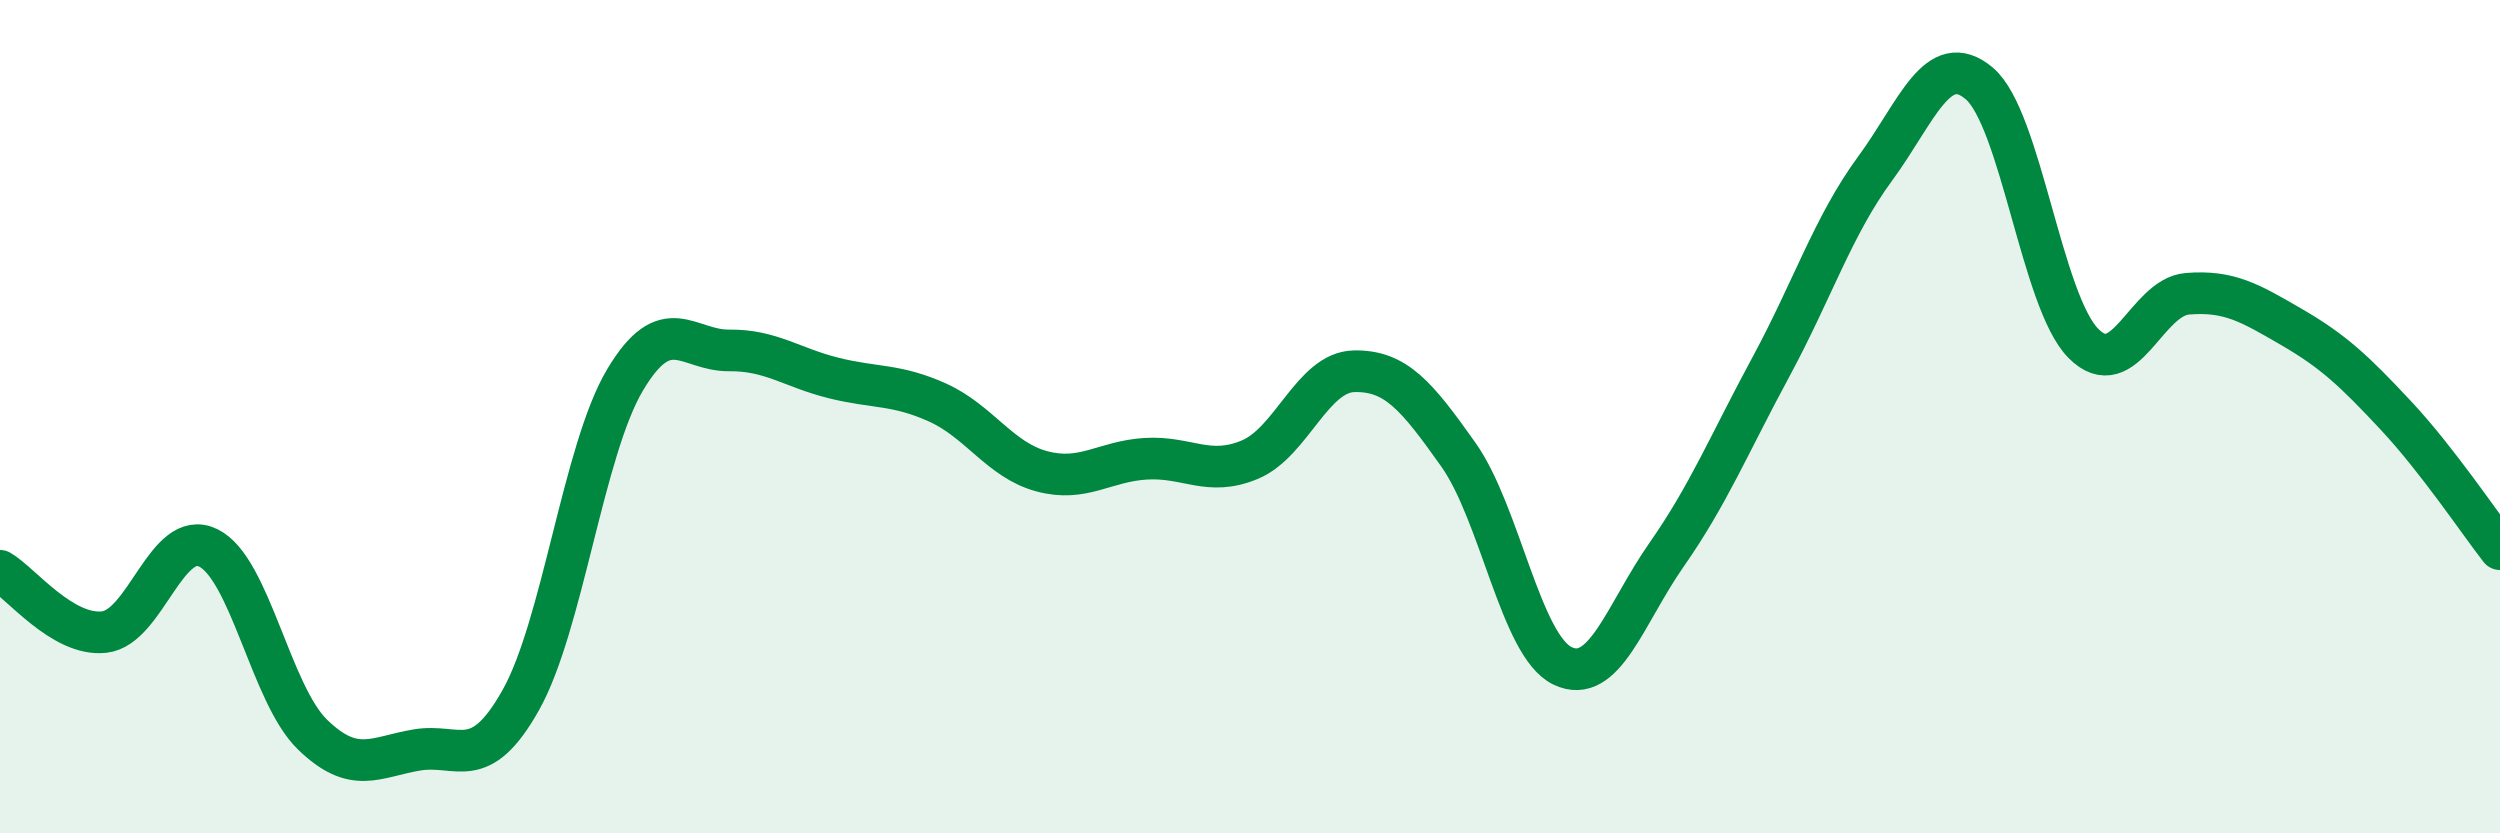
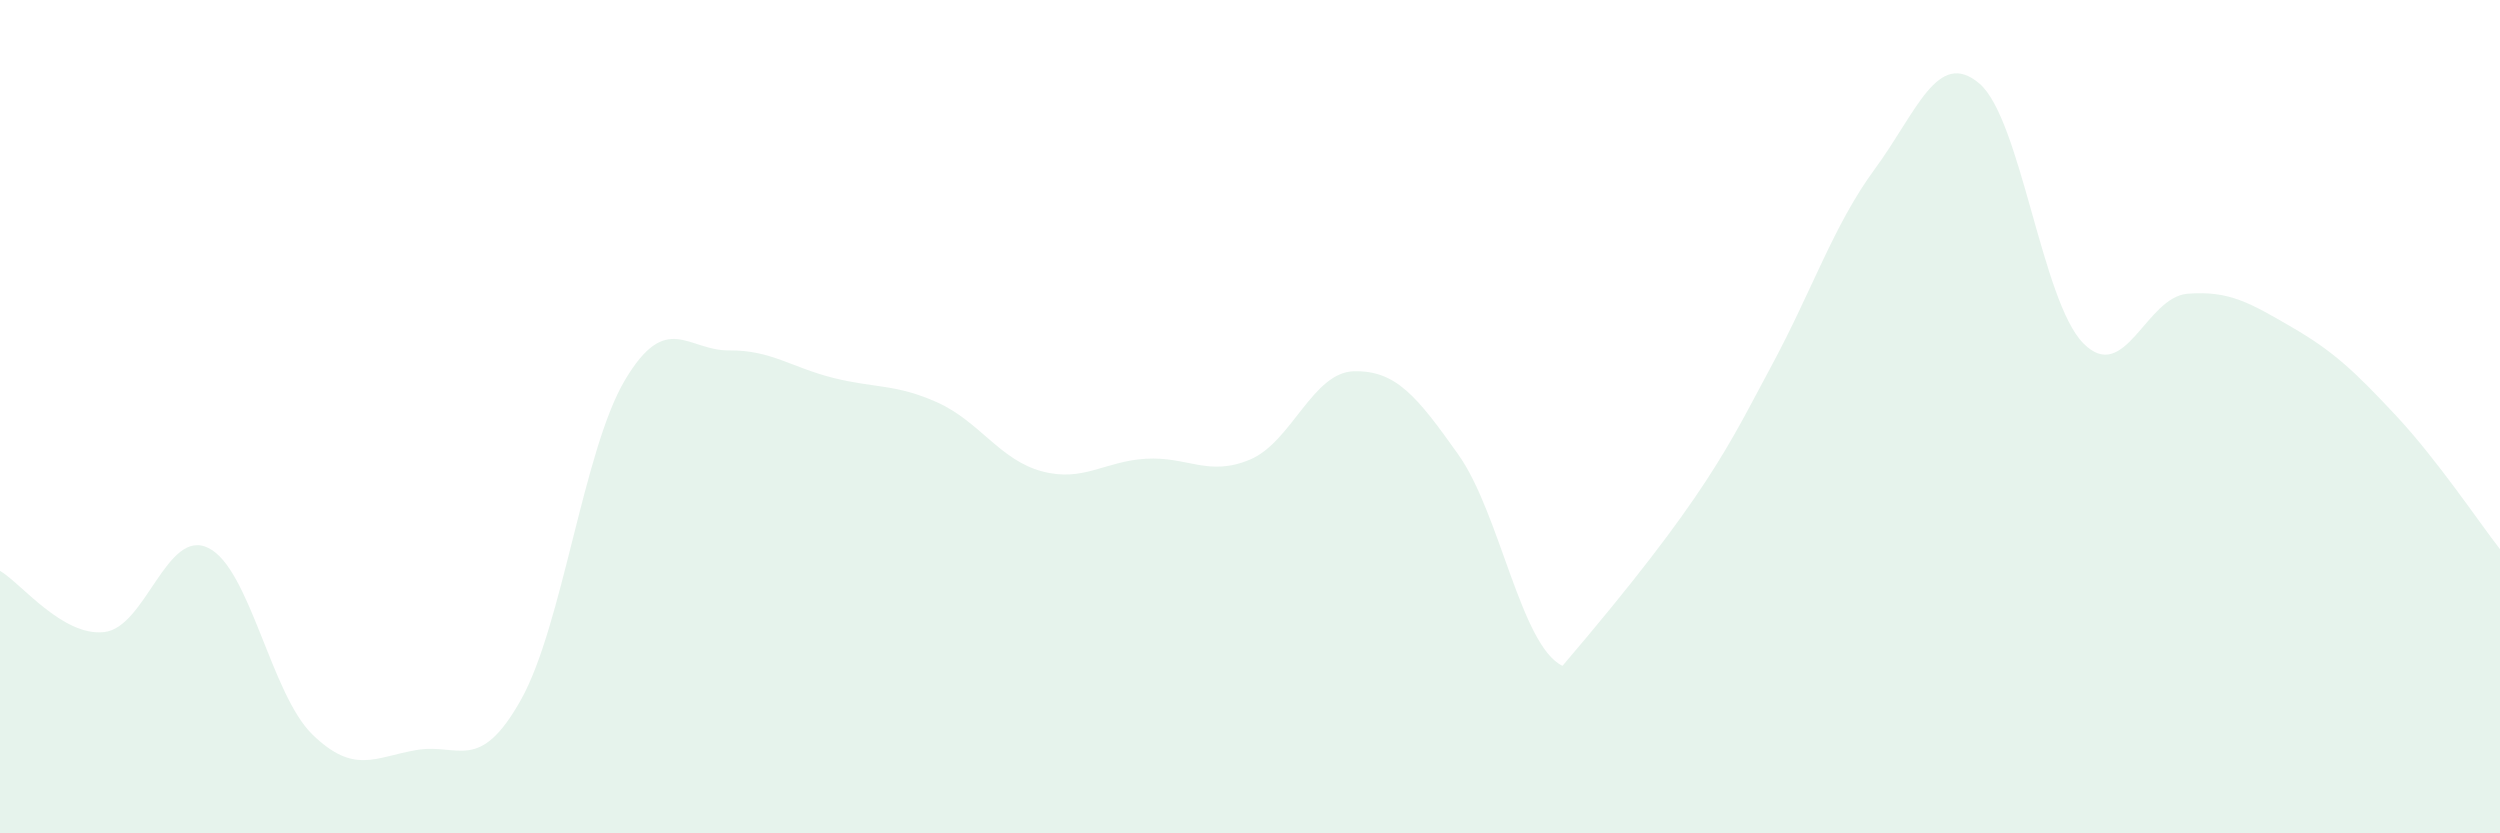
<svg xmlns="http://www.w3.org/2000/svg" width="60" height="20" viewBox="0 0 60 20">
-   <path d="M 0,13.7 C 0.5,13.99 1.5,15.28 2.5,15.17 C 3.5,15.06 4,12.66 5,13.15 C 6,13.64 6.5,16.66 7.5,17.63 C 8.5,18.6 9,18.17 10,18 C 11,17.83 11.5,18.58 12.5,16.8 C 13.5,15.02 14,10.8 15,9.12 C 16,7.44 16.5,8.42 17.5,8.41 C 18.5,8.4 19,8.82 20,9.07 C 21,9.32 21.5,9.21 22.5,9.66 C 23.5,10.11 24,11.04 25,11.31 C 26,11.58 26.5,11.07 27.5,11.01 C 28.5,10.95 29,11.45 30,11.03 C 31,10.61 31.5,8.93 32.5,8.91 C 33.5,8.89 34,9.5 35,10.91 C 36,12.32 36.5,15.5 37.5,15.98 C 38.5,16.46 39,14.74 40,13.31 C 41,11.88 41.5,10.66 42.5,8.81 C 43.5,6.96 44,5.41 45,4.05 C 46,2.69 46.5,1.16 47.5,2 C 48.5,2.84 49,7.23 50,8.24 C 51,9.25 51.5,7.13 52.5,7.05 C 53.5,6.97 54,7.27 55,7.85 C 56,8.43 56.5,8.9 57.5,9.97 C 58.5,11.04 59.5,12.54 60,13.18L60 20L0 20Z" fill="#008740" opacity="0.1" stroke-linecap="round" stroke-linejoin="round" />
-   <path d="M 0,13.7 C 0.5,13.99 1.5,15.28 2.5,15.17 C 3.5,15.06 4,12.66 5,13.15 C 6,13.64 6.5,16.66 7.5,17.63 C 8.5,18.6 9,18.17 10,18 C 11,17.83 11.5,18.58 12.5,16.8 C 13.5,15.02 14,10.8 15,9.12 C 16,7.44 16.5,8.42 17.5,8.41 C 18.5,8.4 19,8.82 20,9.07 C 21,9.32 21.5,9.21 22.5,9.66 C 23.5,10.11 24,11.04 25,11.31 C 26,11.58 26.5,11.07 27.5,11.01 C 28.5,10.95 29,11.45 30,11.03 C 31,10.61 31.5,8.93 32.5,8.91 C 33.5,8.89 34,9.5 35,10.91 C 36,12.32 36.5,15.5 37.5,15.98 C 38.5,16.46 39,14.74 40,13.31 C 41,11.88 41.5,10.66 42.5,8.81 C 43.5,6.96 44,5.41 45,4.05 C 46,2.69 46.5,1.16 47.5,2 C 48.5,2.84 49,7.23 50,8.24 C 51,9.25 51.5,7.13 52.5,7.05 C 53.5,6.97 54,7.27 55,7.85 C 56,8.43 56.5,8.9 57.5,9.97 C 58.5,11.04 59.5,12.54 60,13.18" stroke="#008740" stroke-width="1" fill="none" stroke-linecap="round" stroke-linejoin="round" />
+   <path d="M 0,13.7 C 0.5,13.99 1.5,15.28 2.5,15.17 C 3.5,15.06 4,12.66 5,13.15 C 6,13.64 6.5,16.66 7.5,17.63 C 8.5,18.6 9,18.17 10,18 C 11,17.83 11.5,18.58 12.5,16.8 C 13.5,15.02 14,10.8 15,9.12 C 16,7.44 16.5,8.42 17.5,8.41 C 18.5,8.4 19,8.82 20,9.07 C 21,9.32 21.5,9.21 22.5,9.66 C 23.5,10.11 24,11.04 25,11.31 C 26,11.58 26.5,11.07 27.5,11.01 C 28.5,10.95 29,11.45 30,11.03 C 31,10.61 31.5,8.93 32.5,8.91 C 33.5,8.89 34,9.5 35,10.91 C 36,12.32 36.5,15.5 37.5,15.98 C 41,11.88 41.5,10.66 42.5,8.81 C 43.5,6.96 44,5.41 45,4.05 C 46,2.69 46.5,1.16 47.5,2 C 48.5,2.84 49,7.23 50,8.24 C 51,9.25 51.5,7.13 52.5,7.05 C 53.5,6.97 54,7.27 55,7.85 C 56,8.43 56.5,8.9 57.5,9.97 C 58.5,11.04 59.5,12.54 60,13.18L60 20L0 20Z" fill="#008740" opacity="0.1" stroke-linecap="round" stroke-linejoin="round" />
</svg>